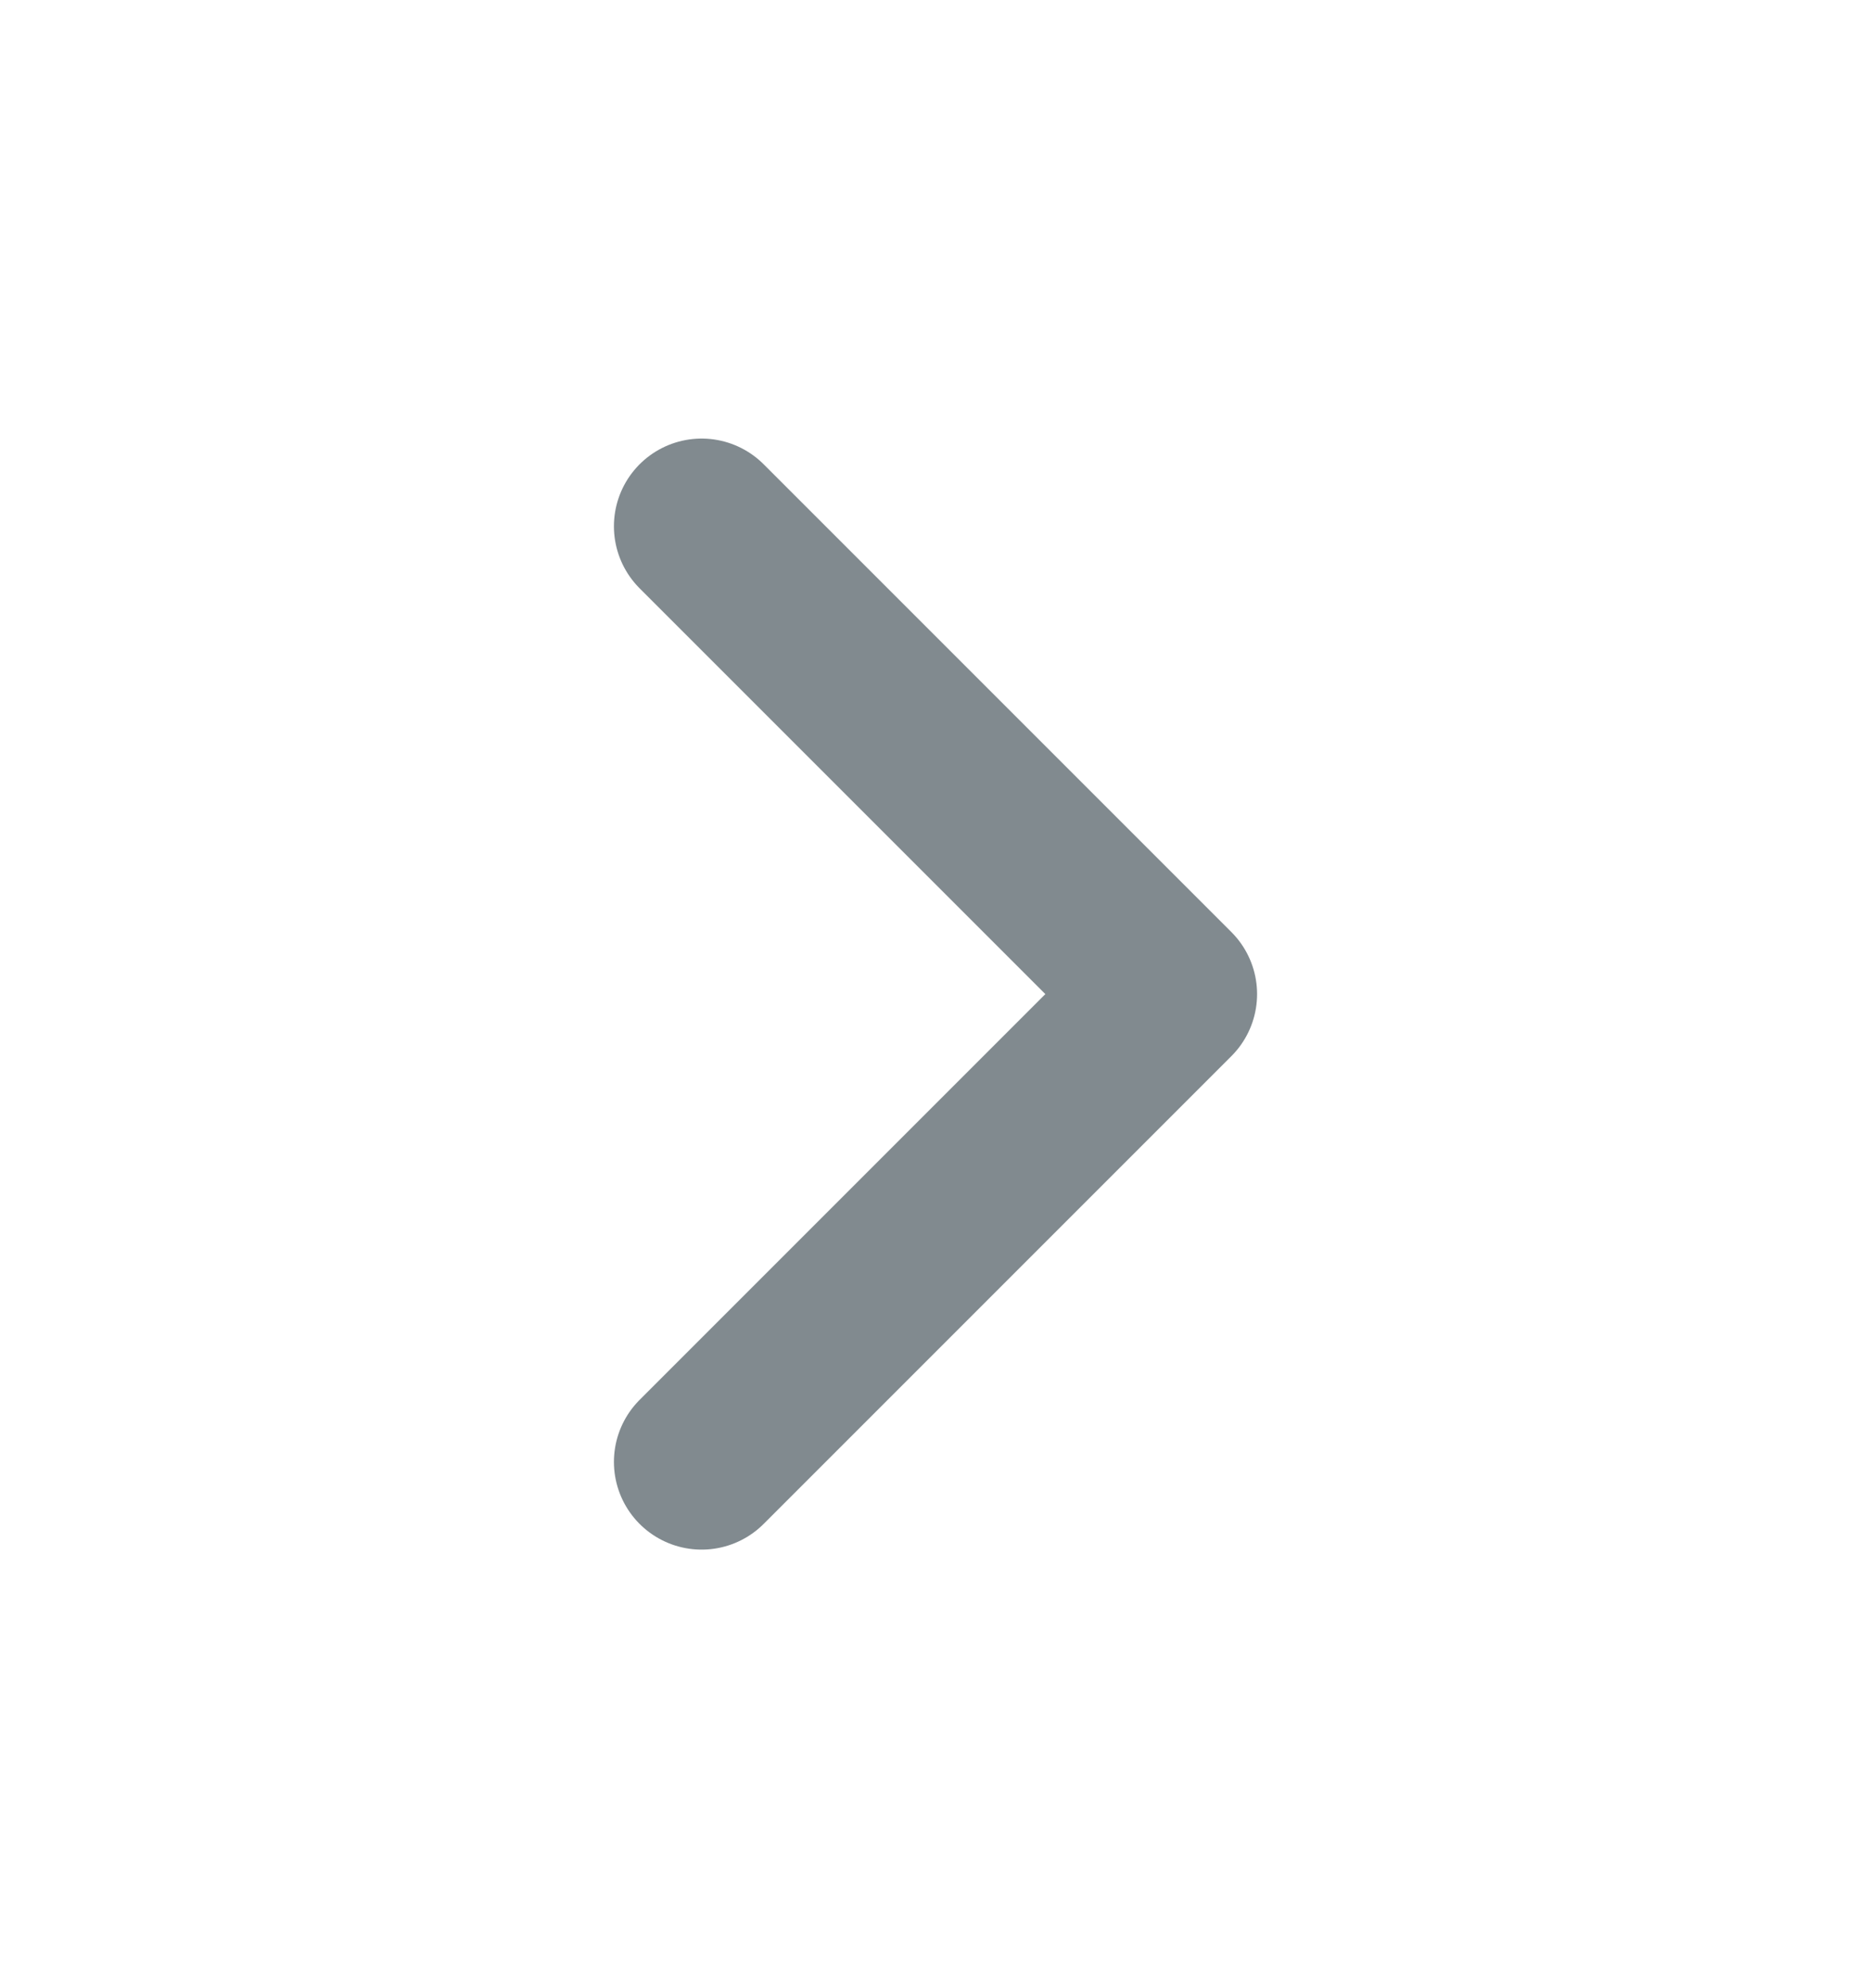
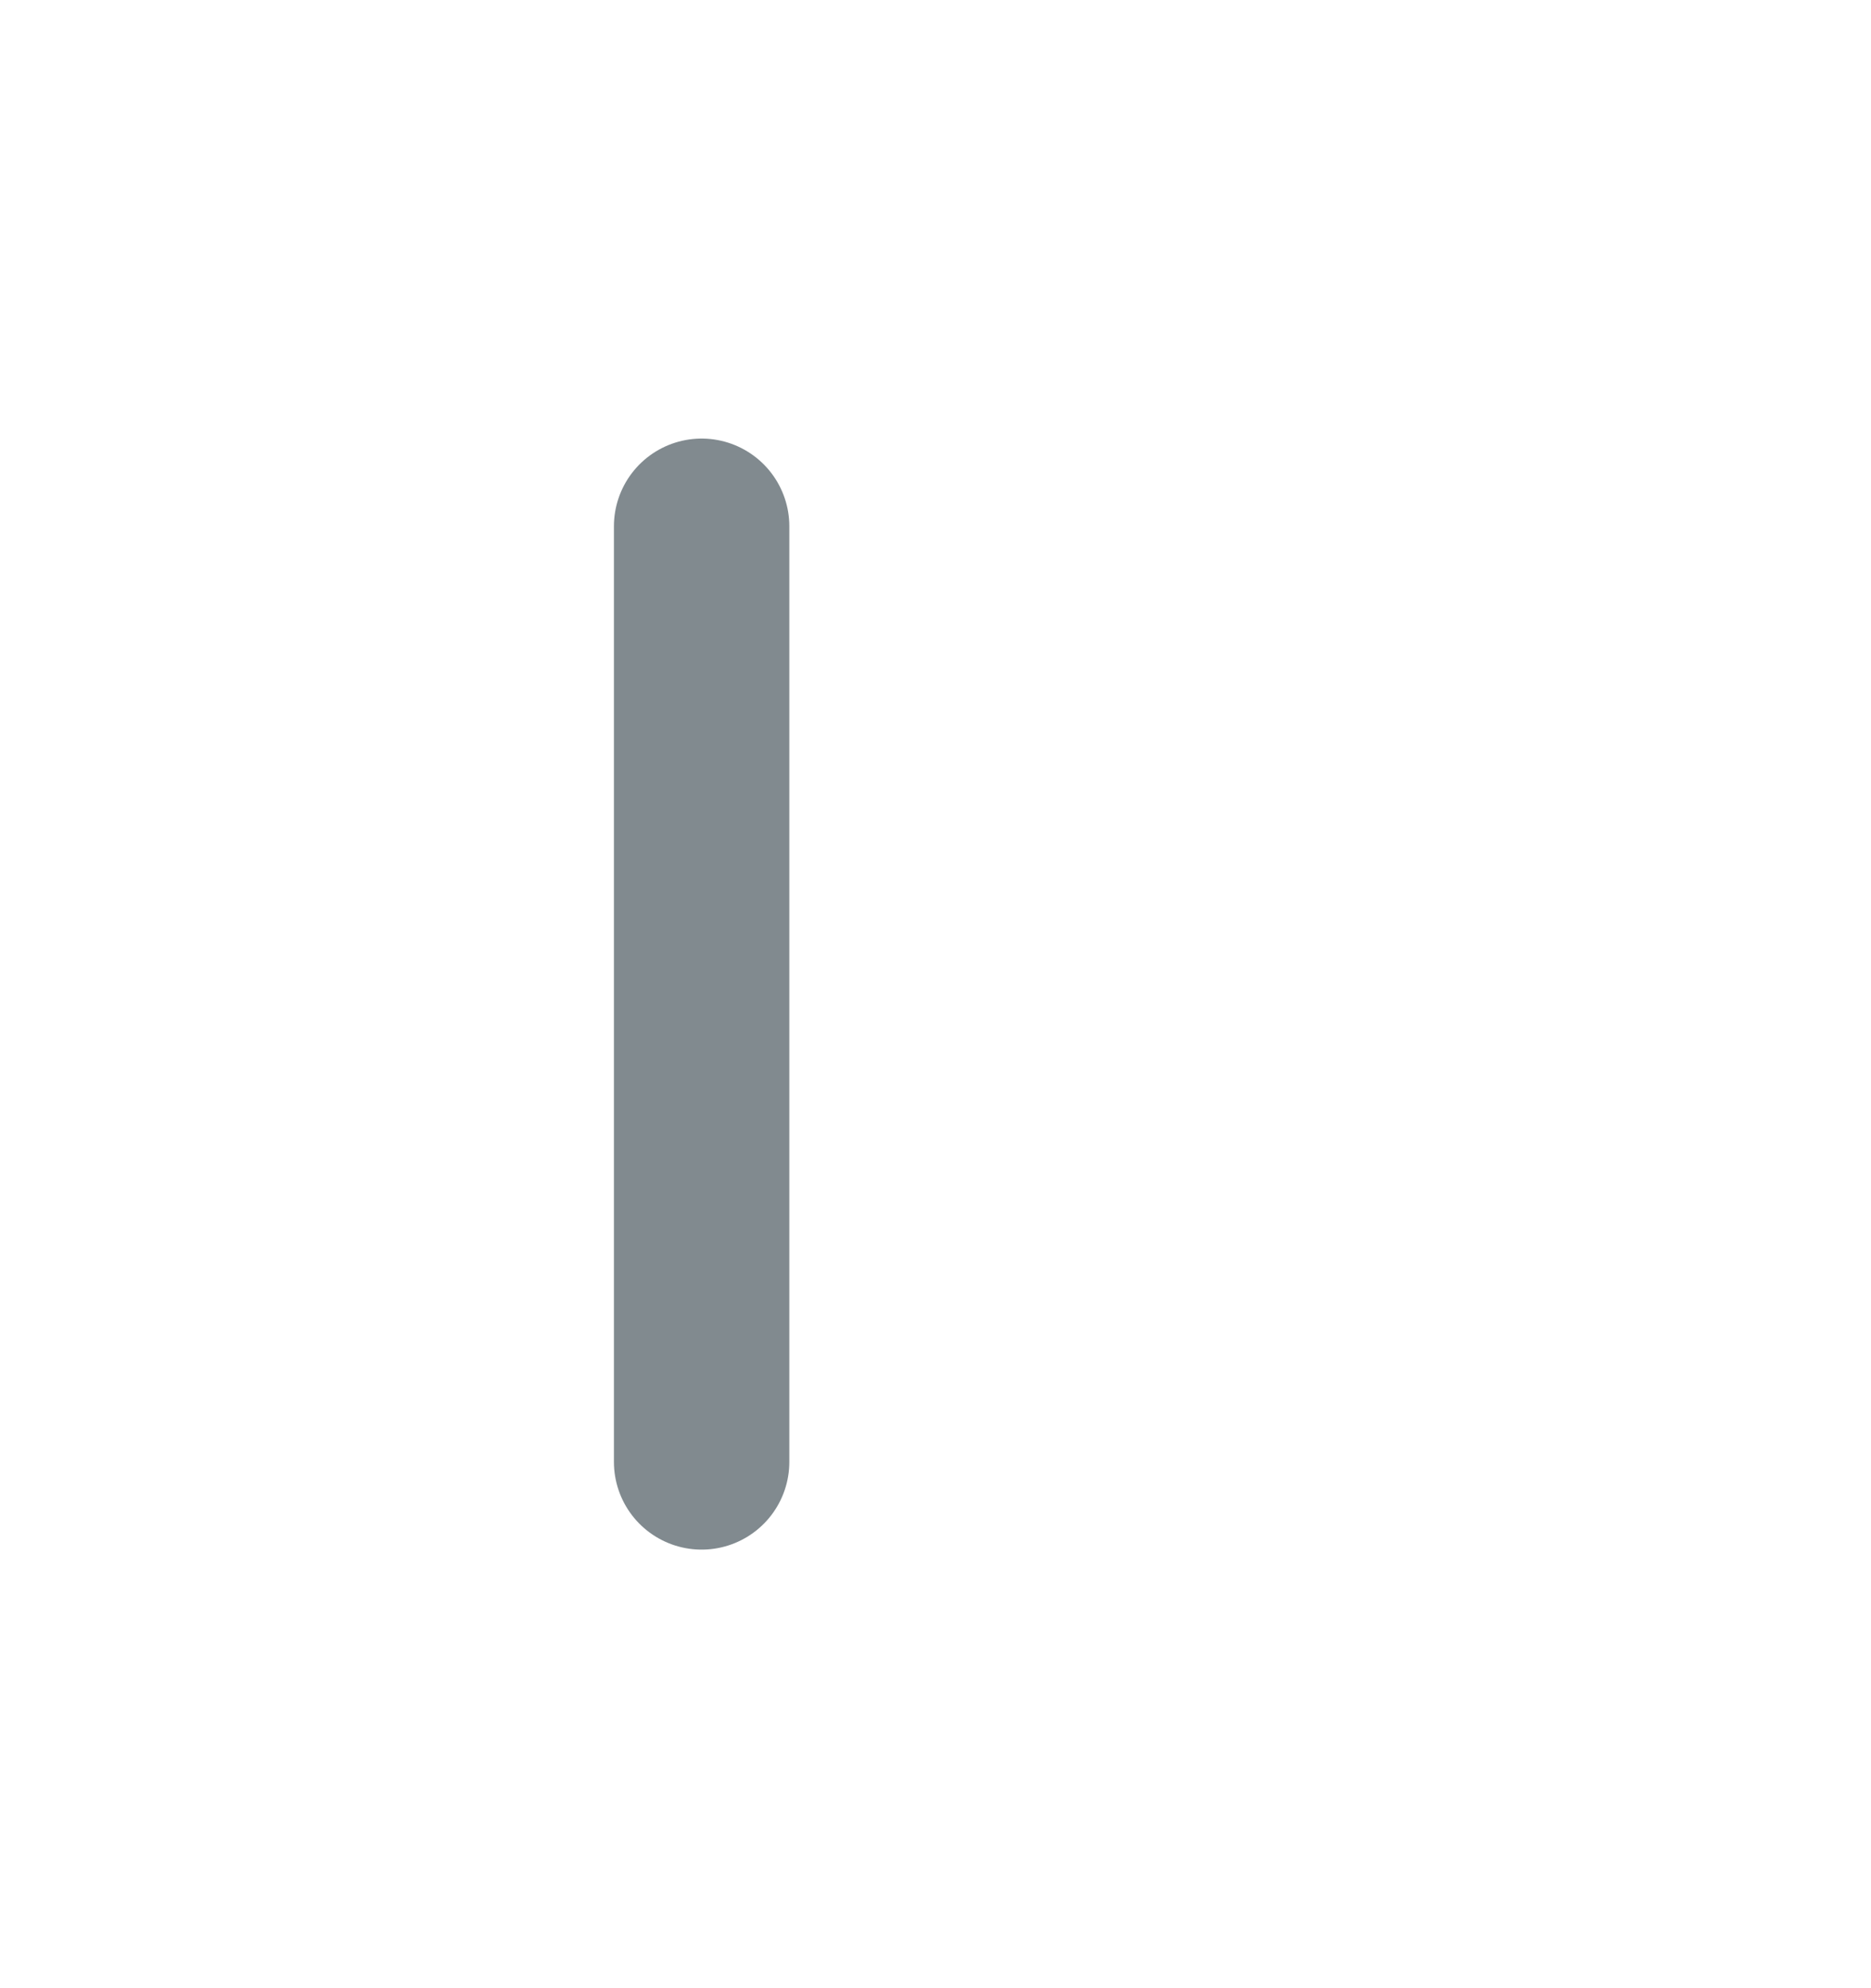
<svg xmlns="http://www.w3.org/2000/svg" width="16" height="17" viewBox="0 0 16 17" fill="none">
-   <path d="M6 12.5L10 8.5L6 4.5" stroke="#818A8F" stroke-width="1.5" stroke-linecap="round" stroke-linejoin="round" />
+   <path d="M6 12.5L6 4.5" stroke="#818A8F" stroke-width="1.5" stroke-linecap="round" stroke-linejoin="round" />
</svg>